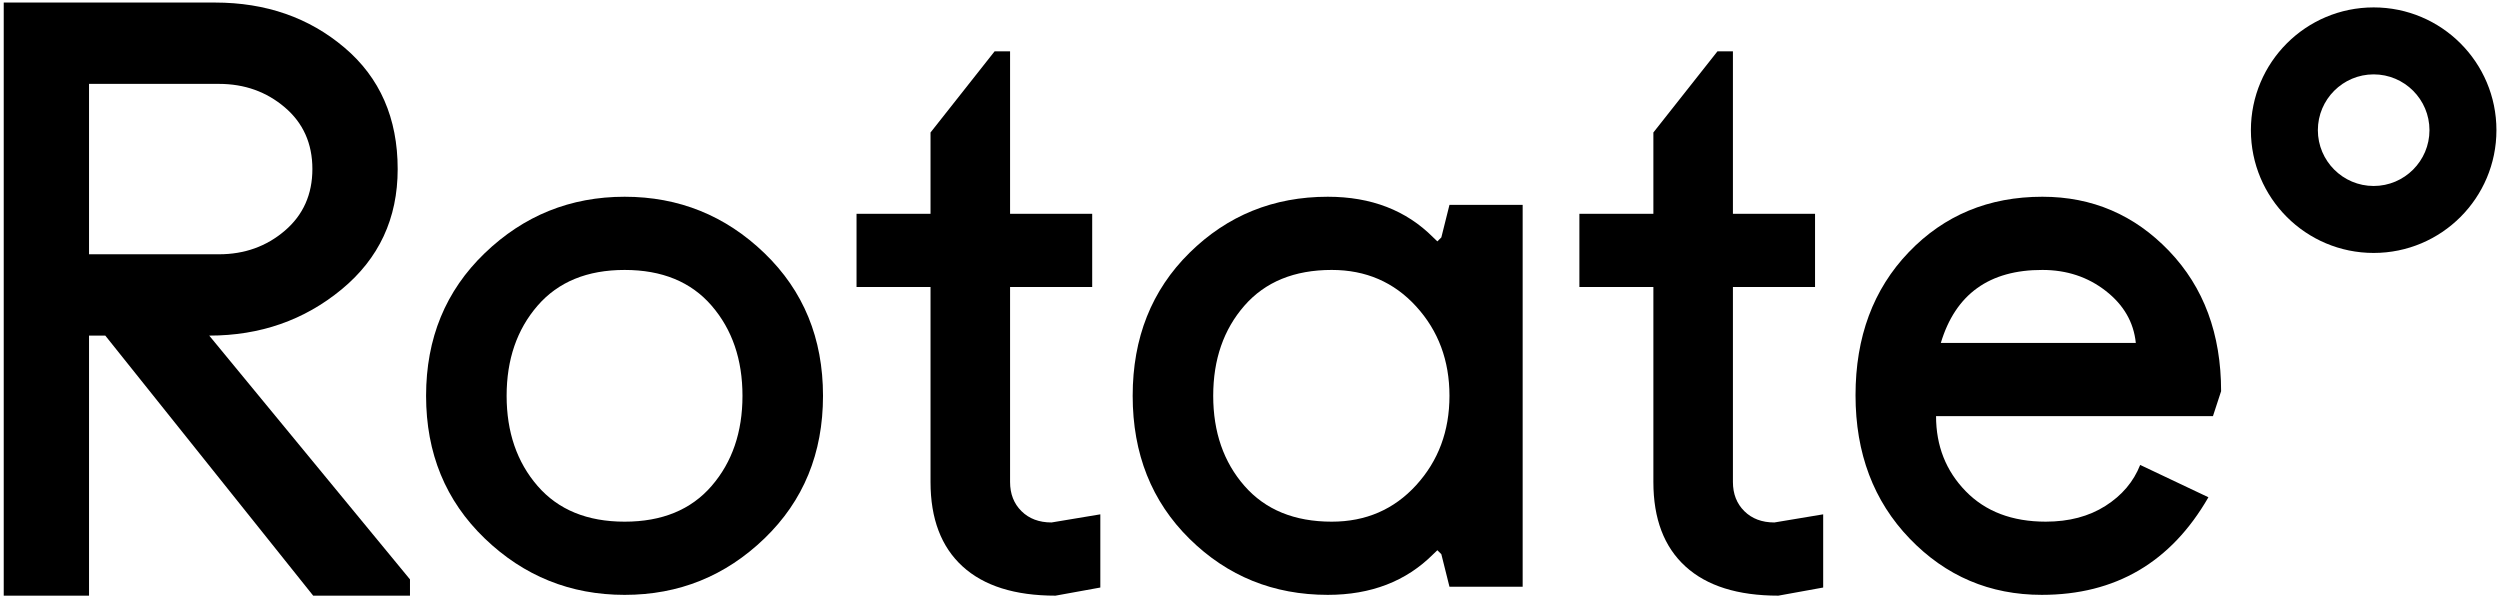
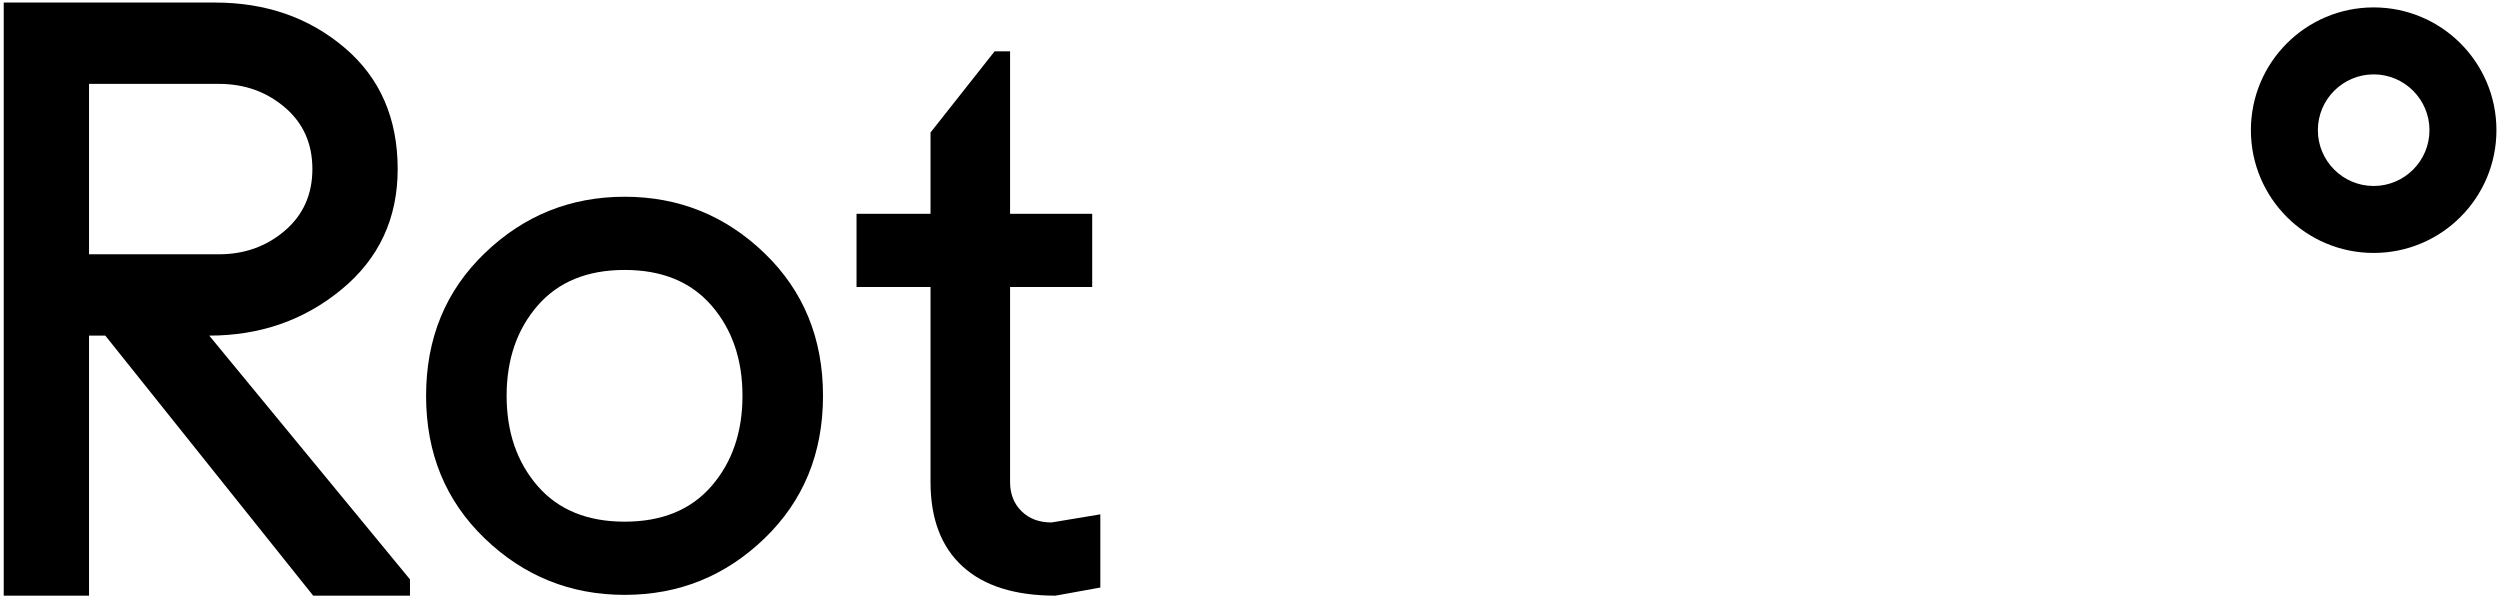
<svg xmlns="http://www.w3.org/2000/svg" version="1.1" id="Layer_1" x="0px" y="0px" viewBox="0 0 560 134" enable-background="new 0 0 560 134">
  <g>
    <g>
      <path d="M0.836,133.429V0.571h47.322c11.404,0,21.076,3.369,29.015,10.104c7.938,6.735,11.908,15.802,11.908,27.199&#13;&#10;   c0,11.055-4.185,20.037-12.553,26.942c-8.369,6.907-18.255,10.359-29.659,10.359l44.967,54.608v3.645H70.153L23.586,75.176h-3.643&#13;&#10;   v58.253H0.836z M19.943,56.958h29.104c5.717,0,10.634-1.76,14.752-5.281c4.117-3.521,6.176-8.129,6.176-13.825&#13;&#10;   s-2.059-10.297-6.176-13.803c-4.118-3.507-9.035-5.259-14.752-5.259H19.943V56.958z" />
      <path d="M108.576,120.608c-8.756-8.427-13.134-19.076-13.134-31.947s4.377-23.52,13.134-31.947&#13;&#10;   c8.755-8.428,19.204-12.643,31.344-12.643c12.14,0,22.581,4.215,31.322,12.643c8.741,8.428,13.111,19.076,13.111,31.947&#13;&#10;   s-4.371,23.521-13.111,31.947c-8.741,8.428-19.182,12.642-31.322,12.642C127.78,133.25,117.332,129.036,108.576,120.608z&#13;&#10;    M120.42,68.466c-4.625,5.332-6.937,12.064-6.937,20.195c0,8.131,2.312,14.863,6.937,20.195&#13;&#10;   c4.625,5.332,11.125,7.998,19.501,7.998c8.375,0,14.868-2.666,19.478-7.998c4.61-5.332,6.916-12.064,6.916-20.195&#13;&#10;   c0-8.131-2.306-14.863-6.916-20.195c-4.61-5.332-11.103-7.998-19.478-7.998C131.545,60.468,125.045,63.134,120.42,68.466z" />
      <path d="M191.864,64.29V47.894h16.574V29.676l14.352-18.173h3.466v36.391h18.396V64.29h-18.396v43.678&#13;&#10;   c0,2.666,0.851,4.844,2.555,6.531c1.703,1.689,3.947,2.533,6.731,2.533l10.931-1.822v16.396l-10.042,1.822&#13;&#10;   c-9.094,0-16.034-2.185-20.817-6.555c-4.784-4.369-7.176-10.671-7.176-18.906V64.29H191.864z" />
-       <path d="M266.455,120.698c-8.491-8.369-12.736-19.047-12.736-32.037c0-12.989,4.246-23.668,12.736-32.037&#13;&#10;   c8.491-8.367,18.813-12.553,30.965-12.553c9.708,0,17.58,3.037,23.619,9.109l0.932,0.889l0.889-0.889l1.82-7.287h16.396v85.535&#13;&#10;   h-16.396l-1.82-7.287l-0.889-0.889l-0.932,0.889c-6.068,6.072-13.941,9.108-23.619,9.108&#13;&#10;   C285.268,133.25,274.946,129.066,266.455,120.698z M278.751,68.466c-4.662,5.332-6.992,12.064-6.992,20.195&#13;&#10;   c0,8.131,2.337,14.863,7.014,20.195c4.677,5.332,11.188,7.998,19.535,7.998c7.635,0,13.94-2.726,18.913-8.176&#13;&#10;   c4.973-5.451,7.459-12.123,7.459-20.018c0-7.895-2.486-14.566-7.459-20.018c-4.973-5.45-11.277-8.176-18.913-8.176&#13;&#10;   C289.931,60.468,283.412,63.134,278.751,68.466z" />
-       <path d="M353.783,64.29V47.894h16.574V29.676l14.352-18.173h3.466v36.391h18.395V64.29h-18.395v43.678&#13;&#10;   c0,2.666,0.851,4.844,2.556,6.531c1.702,1.689,3.946,2.533,6.73,2.533l10.932-1.822v16.396l-10.043,1.822&#13;&#10;   c-9.094,0-16.033-2.185-20.816-6.555c-4.785-4.369-7.176-10.671-7.176-18.906V64.29H353.783z" />
-       <path d="M415.638,88.537c0-13.063,3.969-23.739,11.908-32.03c7.937-8.289,17.921-12.436,29.947-12.436&#13;&#10;   c11.168,0,20.633,4.055,28.393,12.164c7.761,8.109,11.642,18.573,11.642,31.394l-1.826,5.586h-62.025&#13;&#10;   c0,6.664,2.215,12.271,6.644,16.818c4.428,4.547,10.404,6.82,17.929,6.82c5.213,0,9.672-1.178,13.375-3.533&#13;&#10;   c3.702-2.355,6.294-5.413,7.775-9.176l15.285,7.243c-8.383,14.574-20.824,21.861-37.324,21.861&#13;&#10;   c-11.642,0-21.506-4.201-29.593-12.603C419.681,112.245,415.638,101.542,415.638,88.537z M434.744,76.819h43.679&#13;&#10;   c-0.474-4.639-2.718-8.523-6.732-11.654c-4.015-3.132-8.746-4.697-14.197-4.697C445.615,60.438,438.033,65.889,434.744,76.819z" />
    </g>
    <g>
      <path d="M531.701,16.659c6.893,0,12.5,5.607,12.5,12.5s-5.607,12.5-12.5,12.5s-12.5-5.607-12.5-12.5&#13;&#10;   S524.809,16.659,531.701,16.659 M531.701,1.659c-15.188,0-27.5,12.312-27.5,27.5c0,15.187,12.312,27.5,27.5,27.5&#13;&#10;   c15.185,0,27.5-12.312,27.5-27.5C559.201,13.971,546.887,1.659,531.701,1.659L531.701,1.659z" />
    </g>
  </g>
</svg>